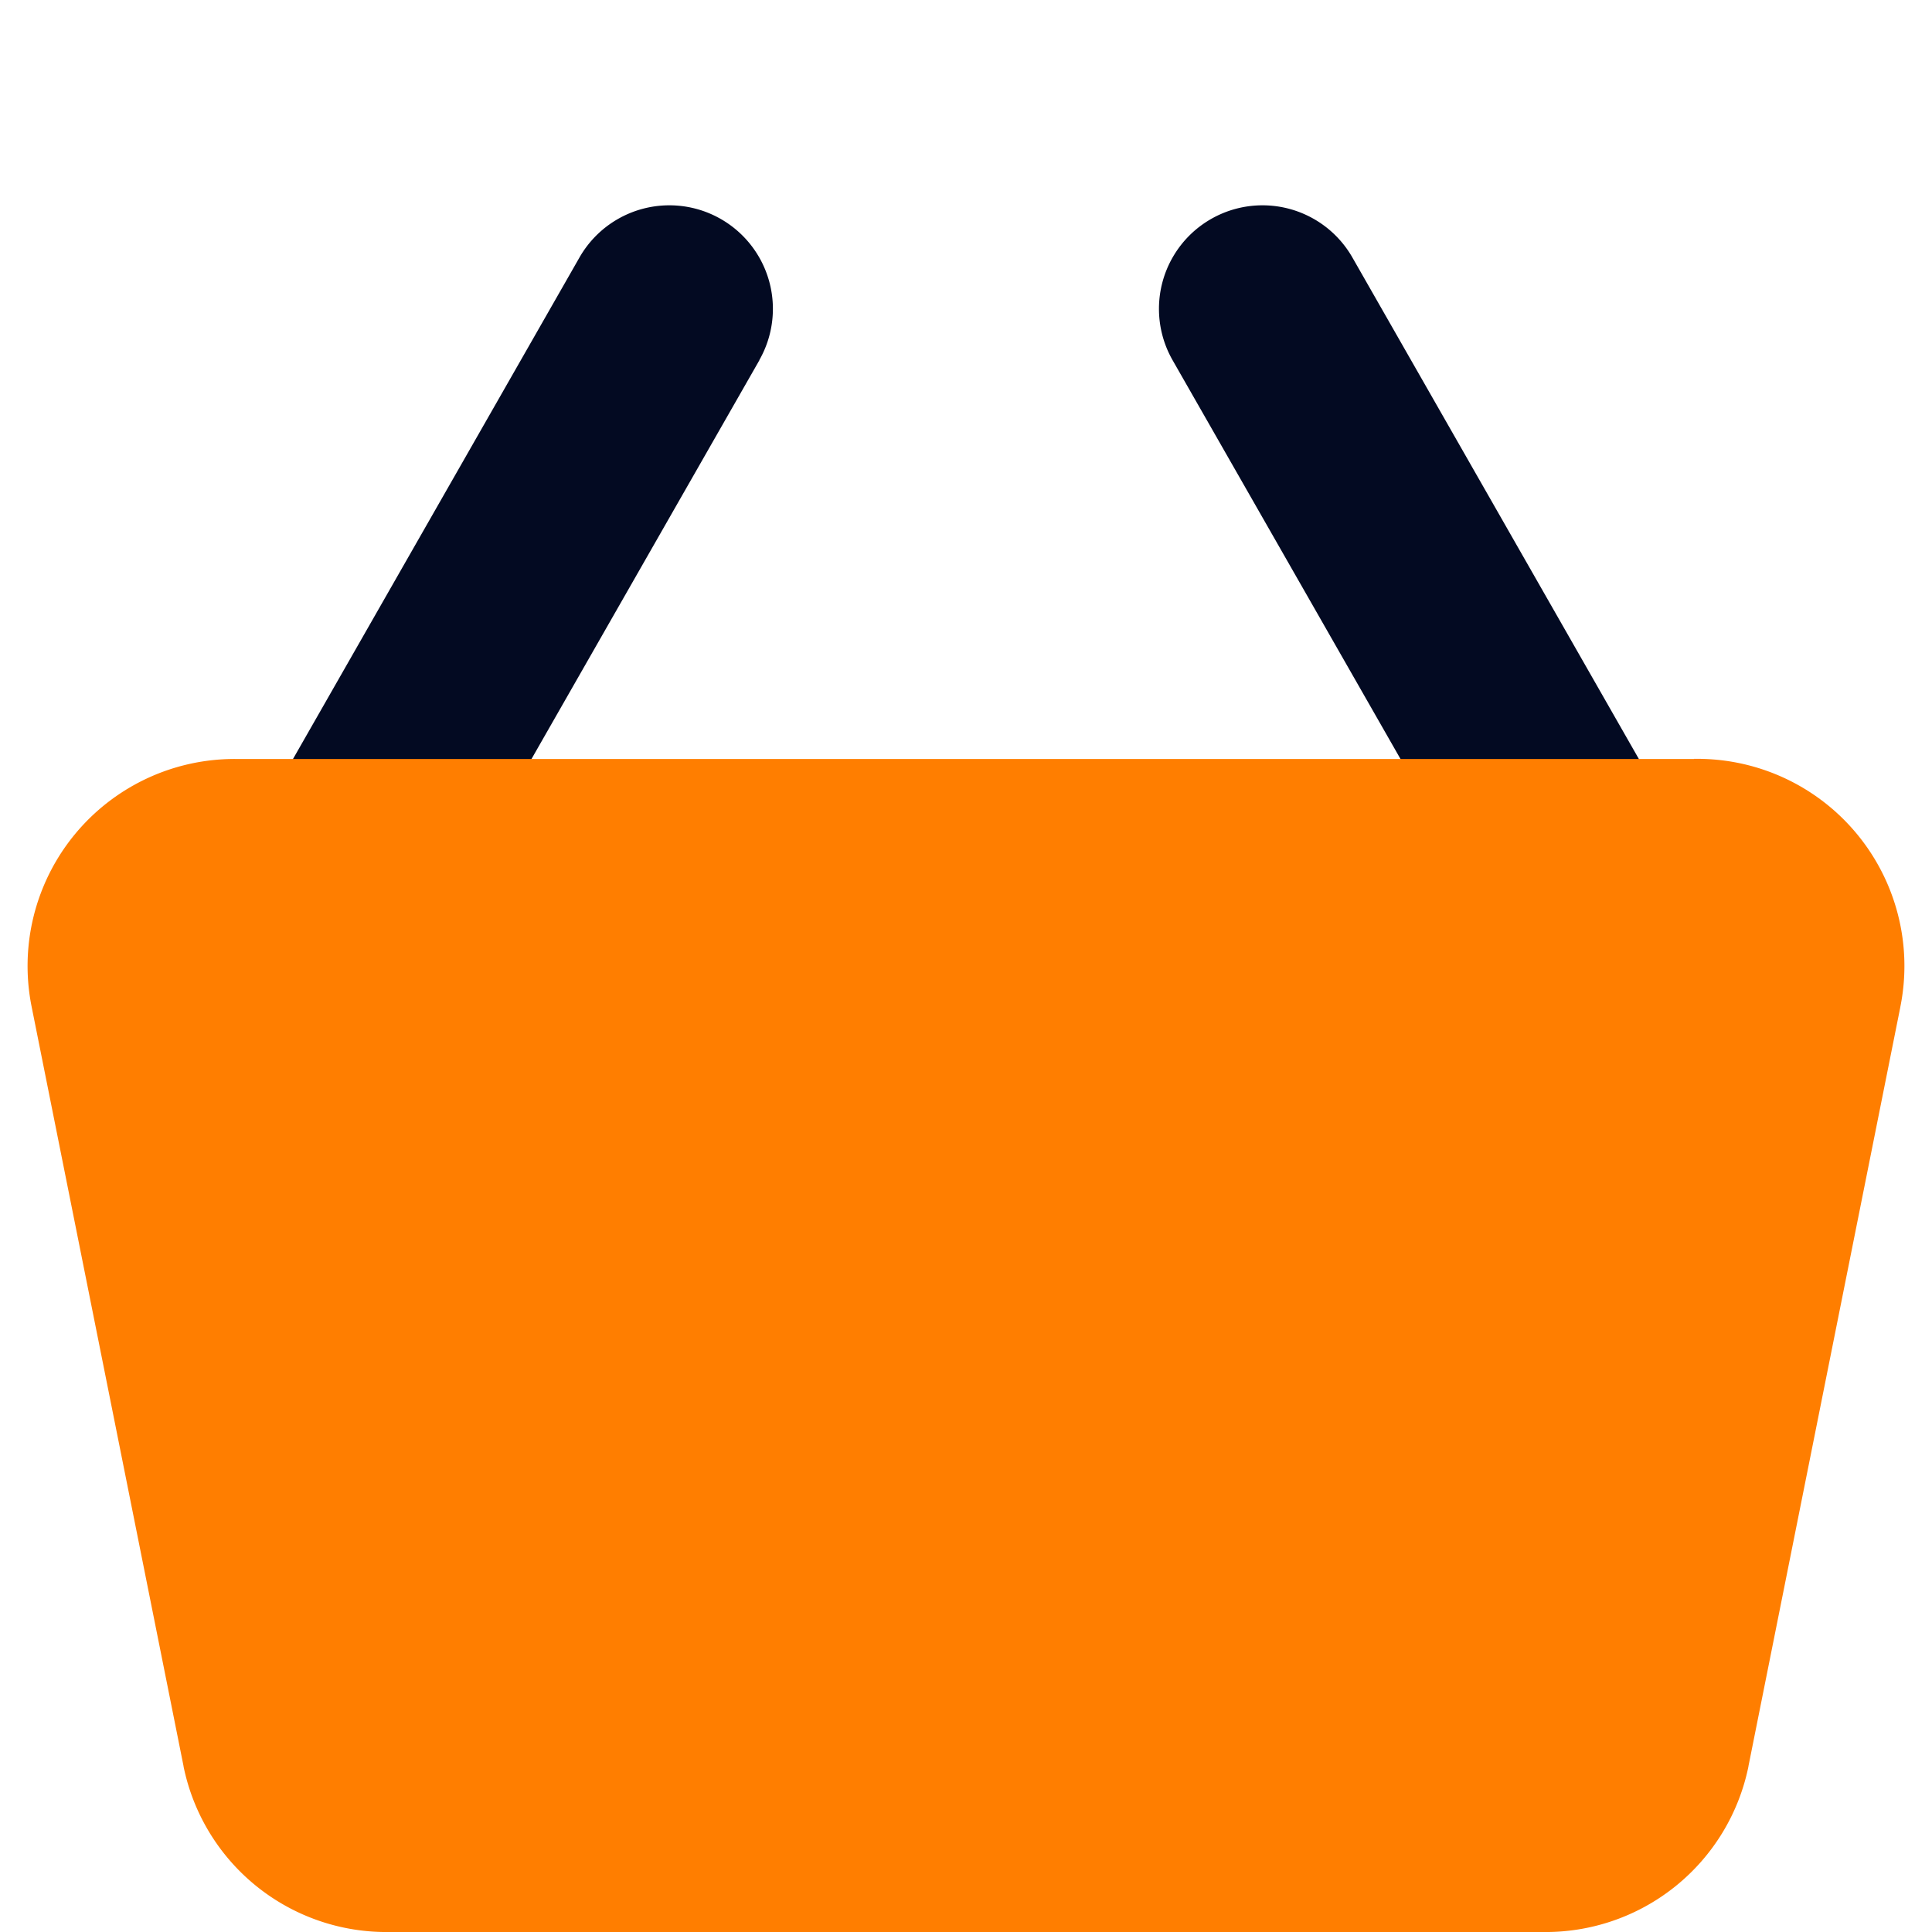
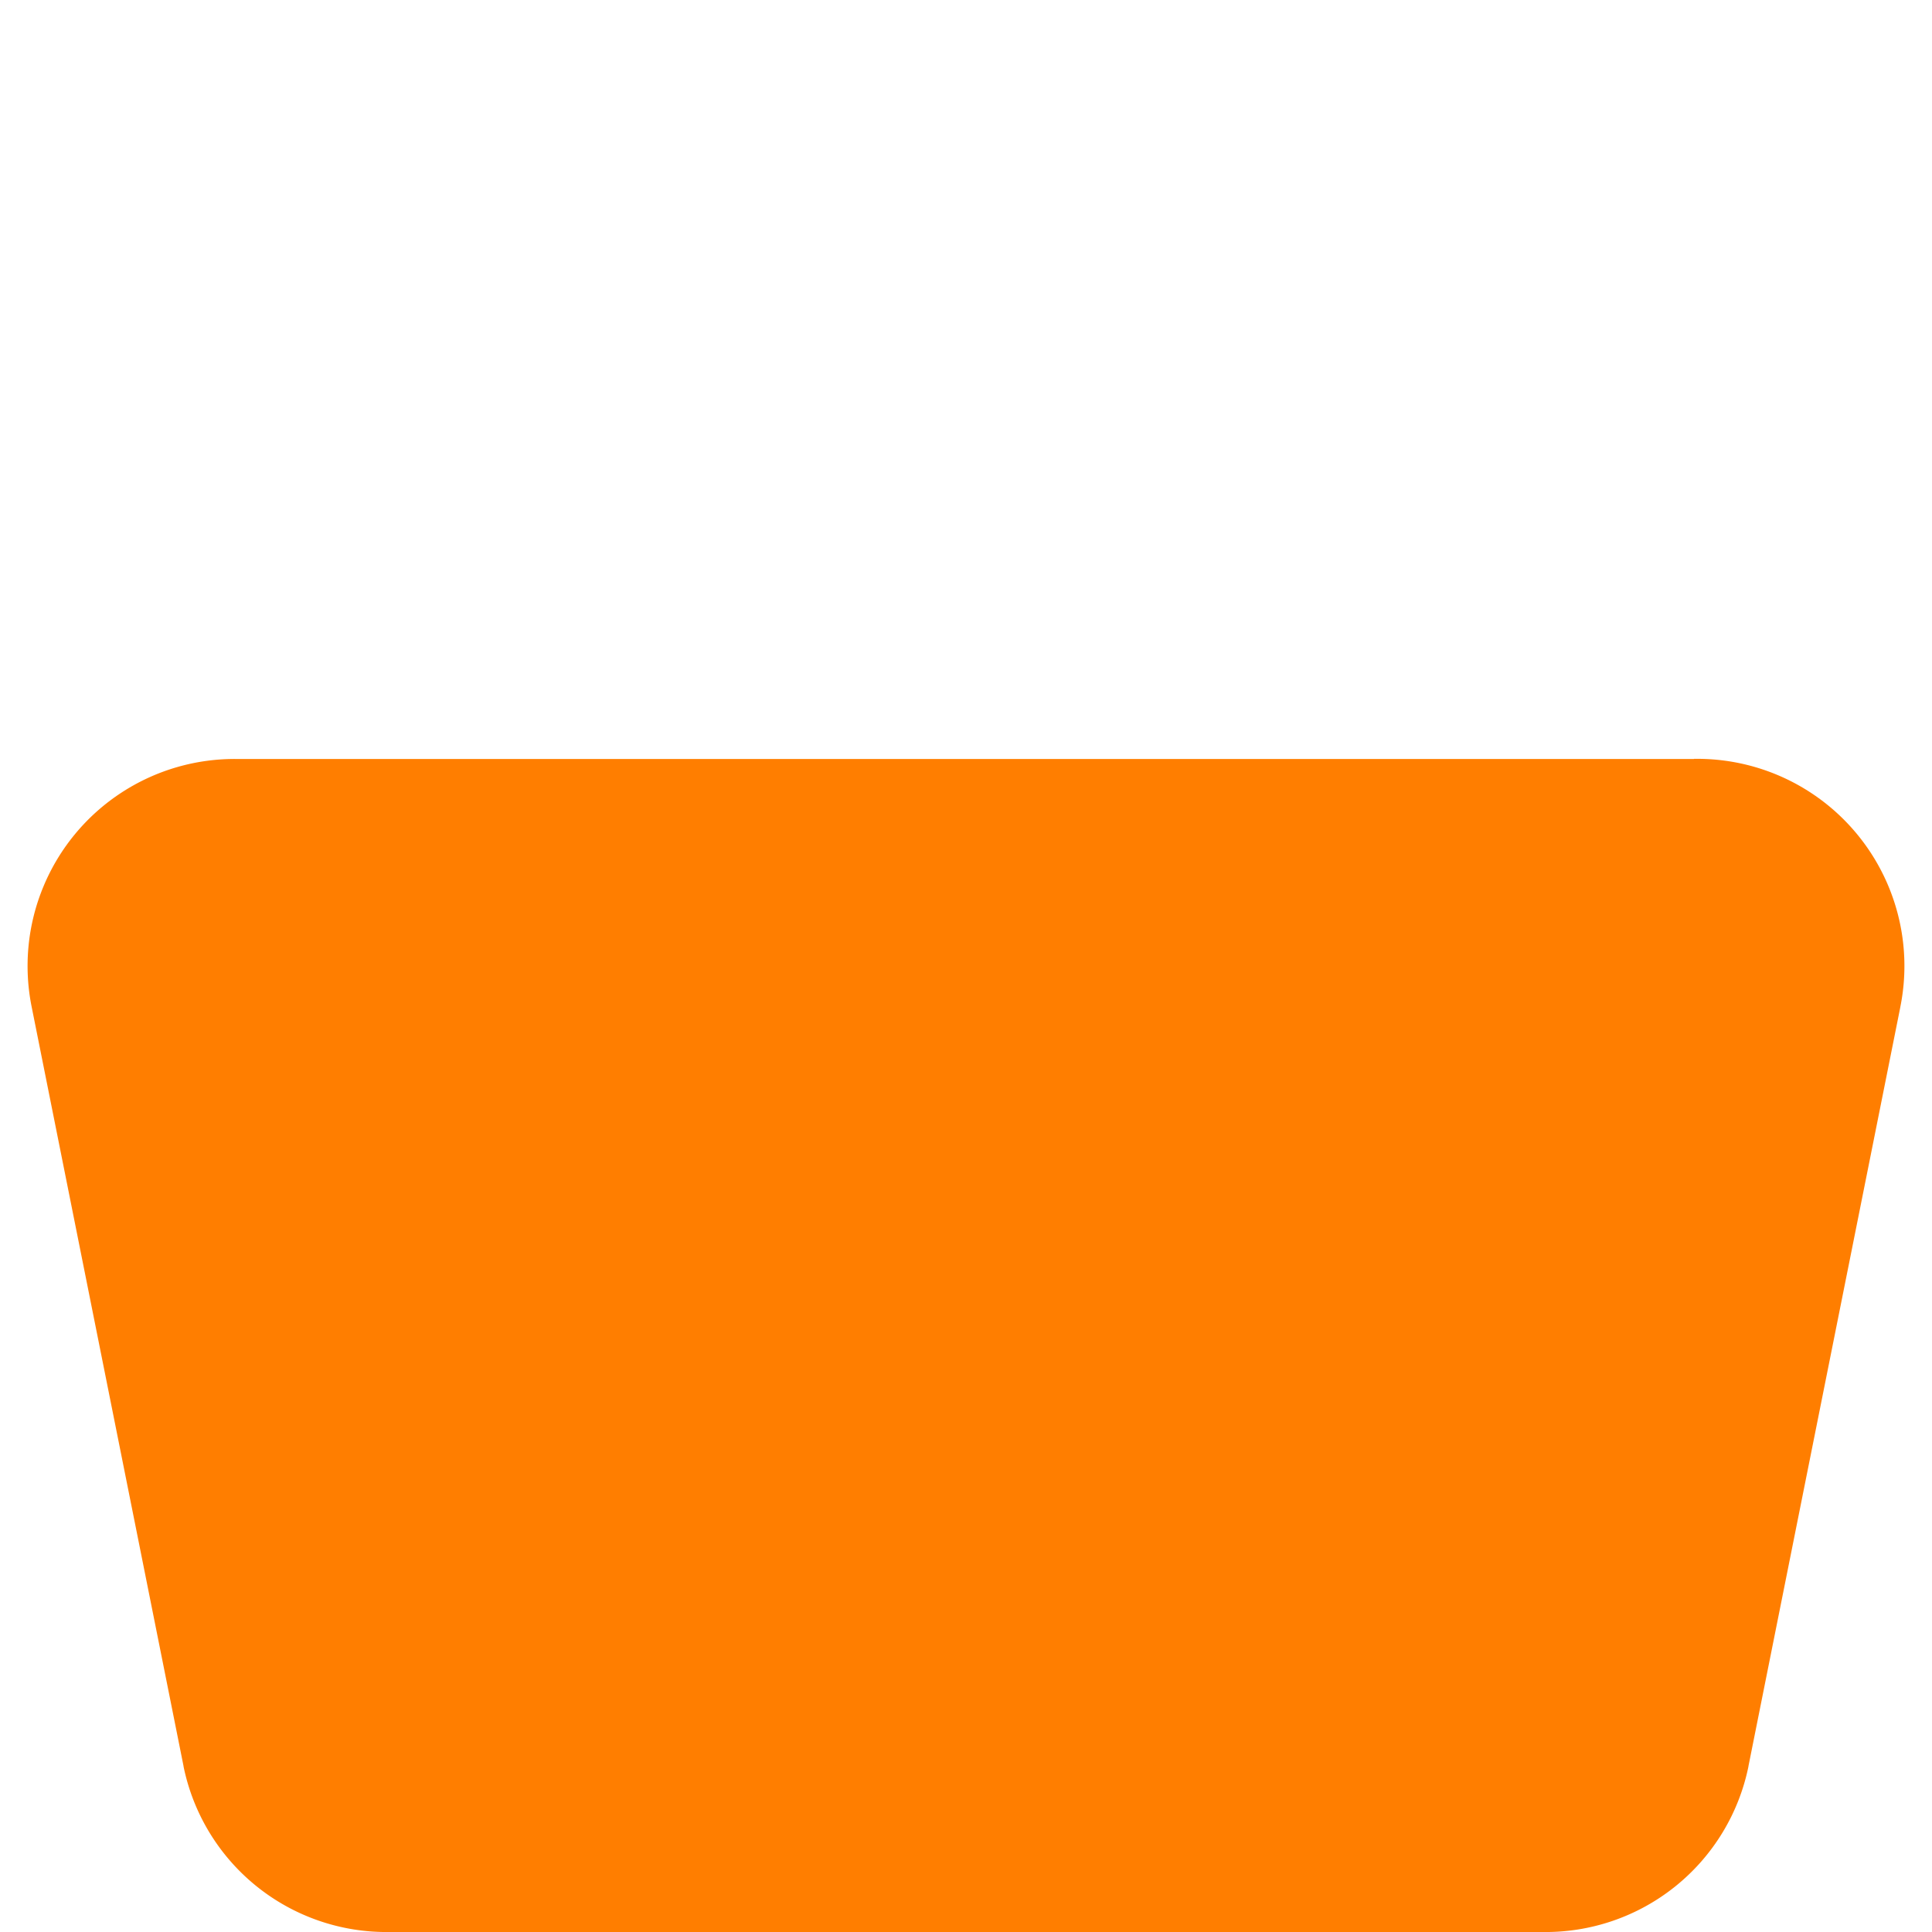
<svg xmlns="http://www.w3.org/2000/svg" width="14" height="14" id="Shopping-Basket-2--Streamline-Core" viewBox="0 0 14 14" fill="none">
  <desc>Shopping Basket 2 Streamline Icon: https://streamlinehq.com</desc>
  <g id="shopping-basket-2--shopping-basket">
-     <path stroke-width="1" clip-rule="evenodd" d="M5.502 2.61a0.75 0.75 0 1 0 -1.303 -0.744L2.05 5.628a0.75 0.75 0 0 0 1.303 0.744l2.15 -3.762ZM9.8 1.866a0.75 0.75 0 0 0 -1.303 0.744l2.15 3.762a0.75 0.75 0 1 0 1.302 -0.744L9.8 1.866Z" fill-rule="evenodd" fill="#030a22" id="Union" />
    <path stroke-width="1" d="M12.275 5.5H1.725A1.5 1.5 0 0 0 0.23 7.299l1.1 5.499 0 0.002A1.5 1.5 0 0 0 2.825 14h8.35a1.5 1.5 0 0 0 1.495 -1.2l0 -0.002 1.1 -5.498 0 -0.001a1.501 1.501 0 0 0 -1.495 -1.8Z" fill="#ff7e00" id="Union_2" />
  </g>
</svg>